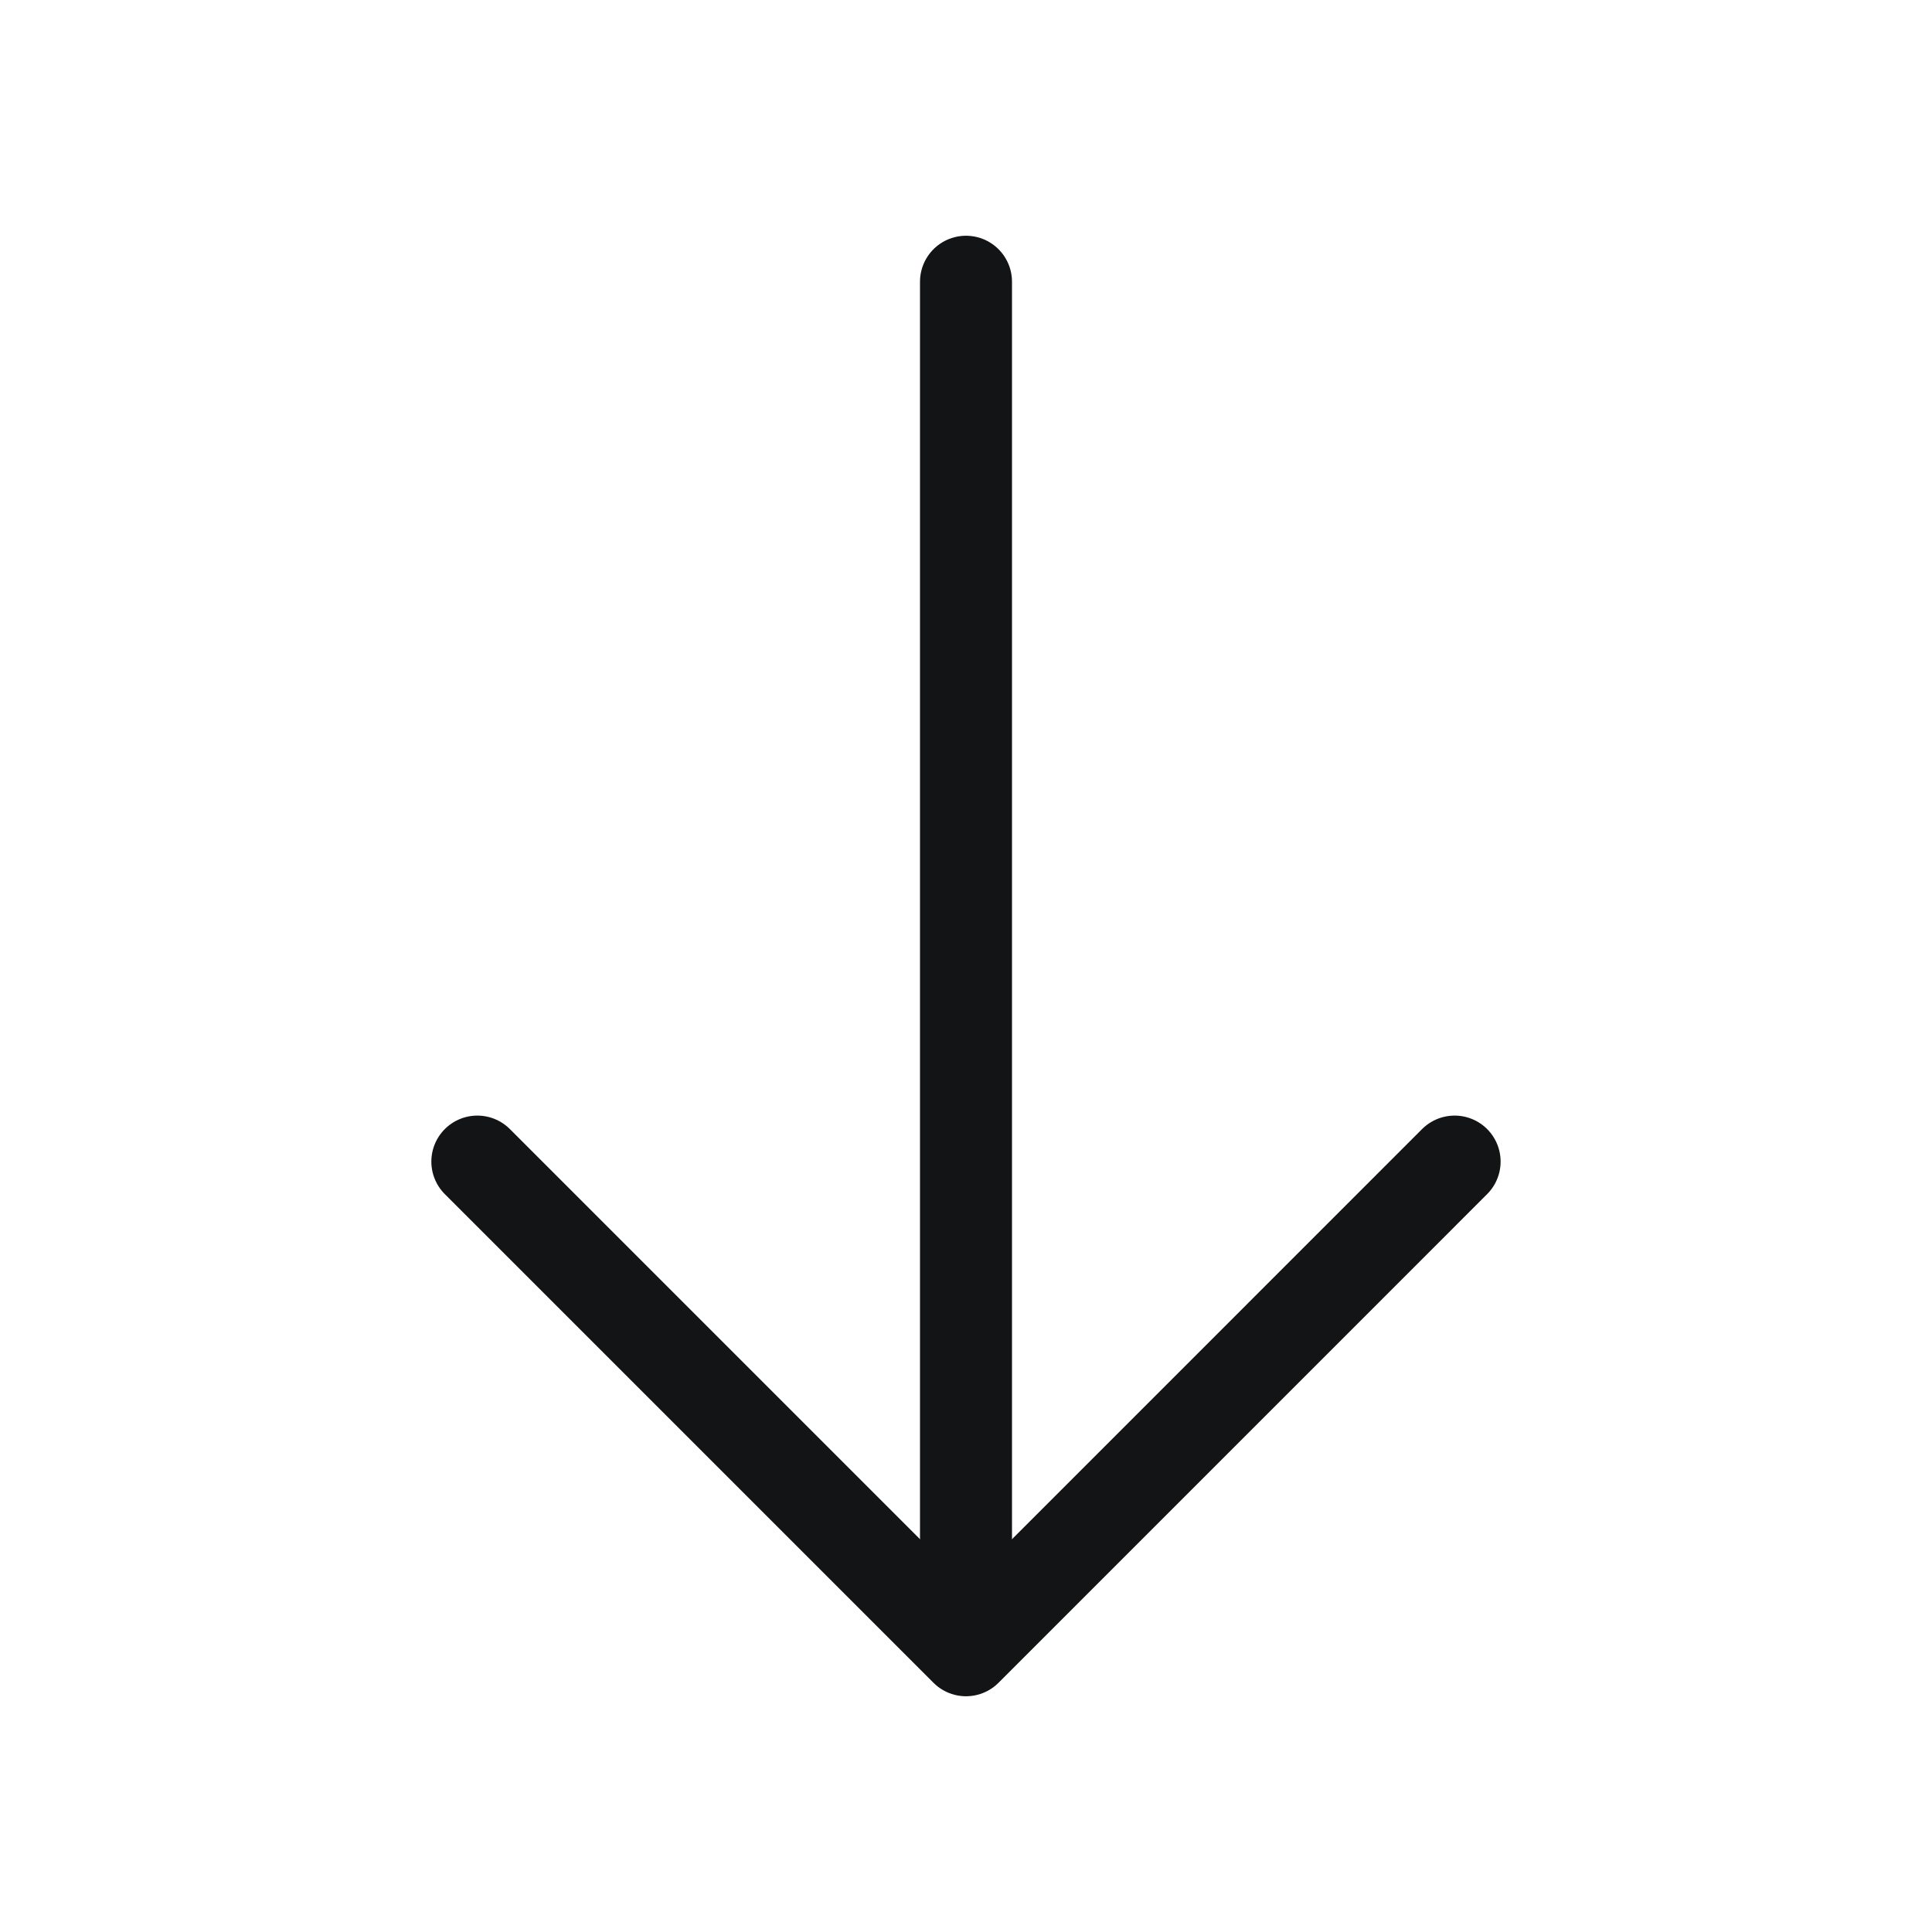
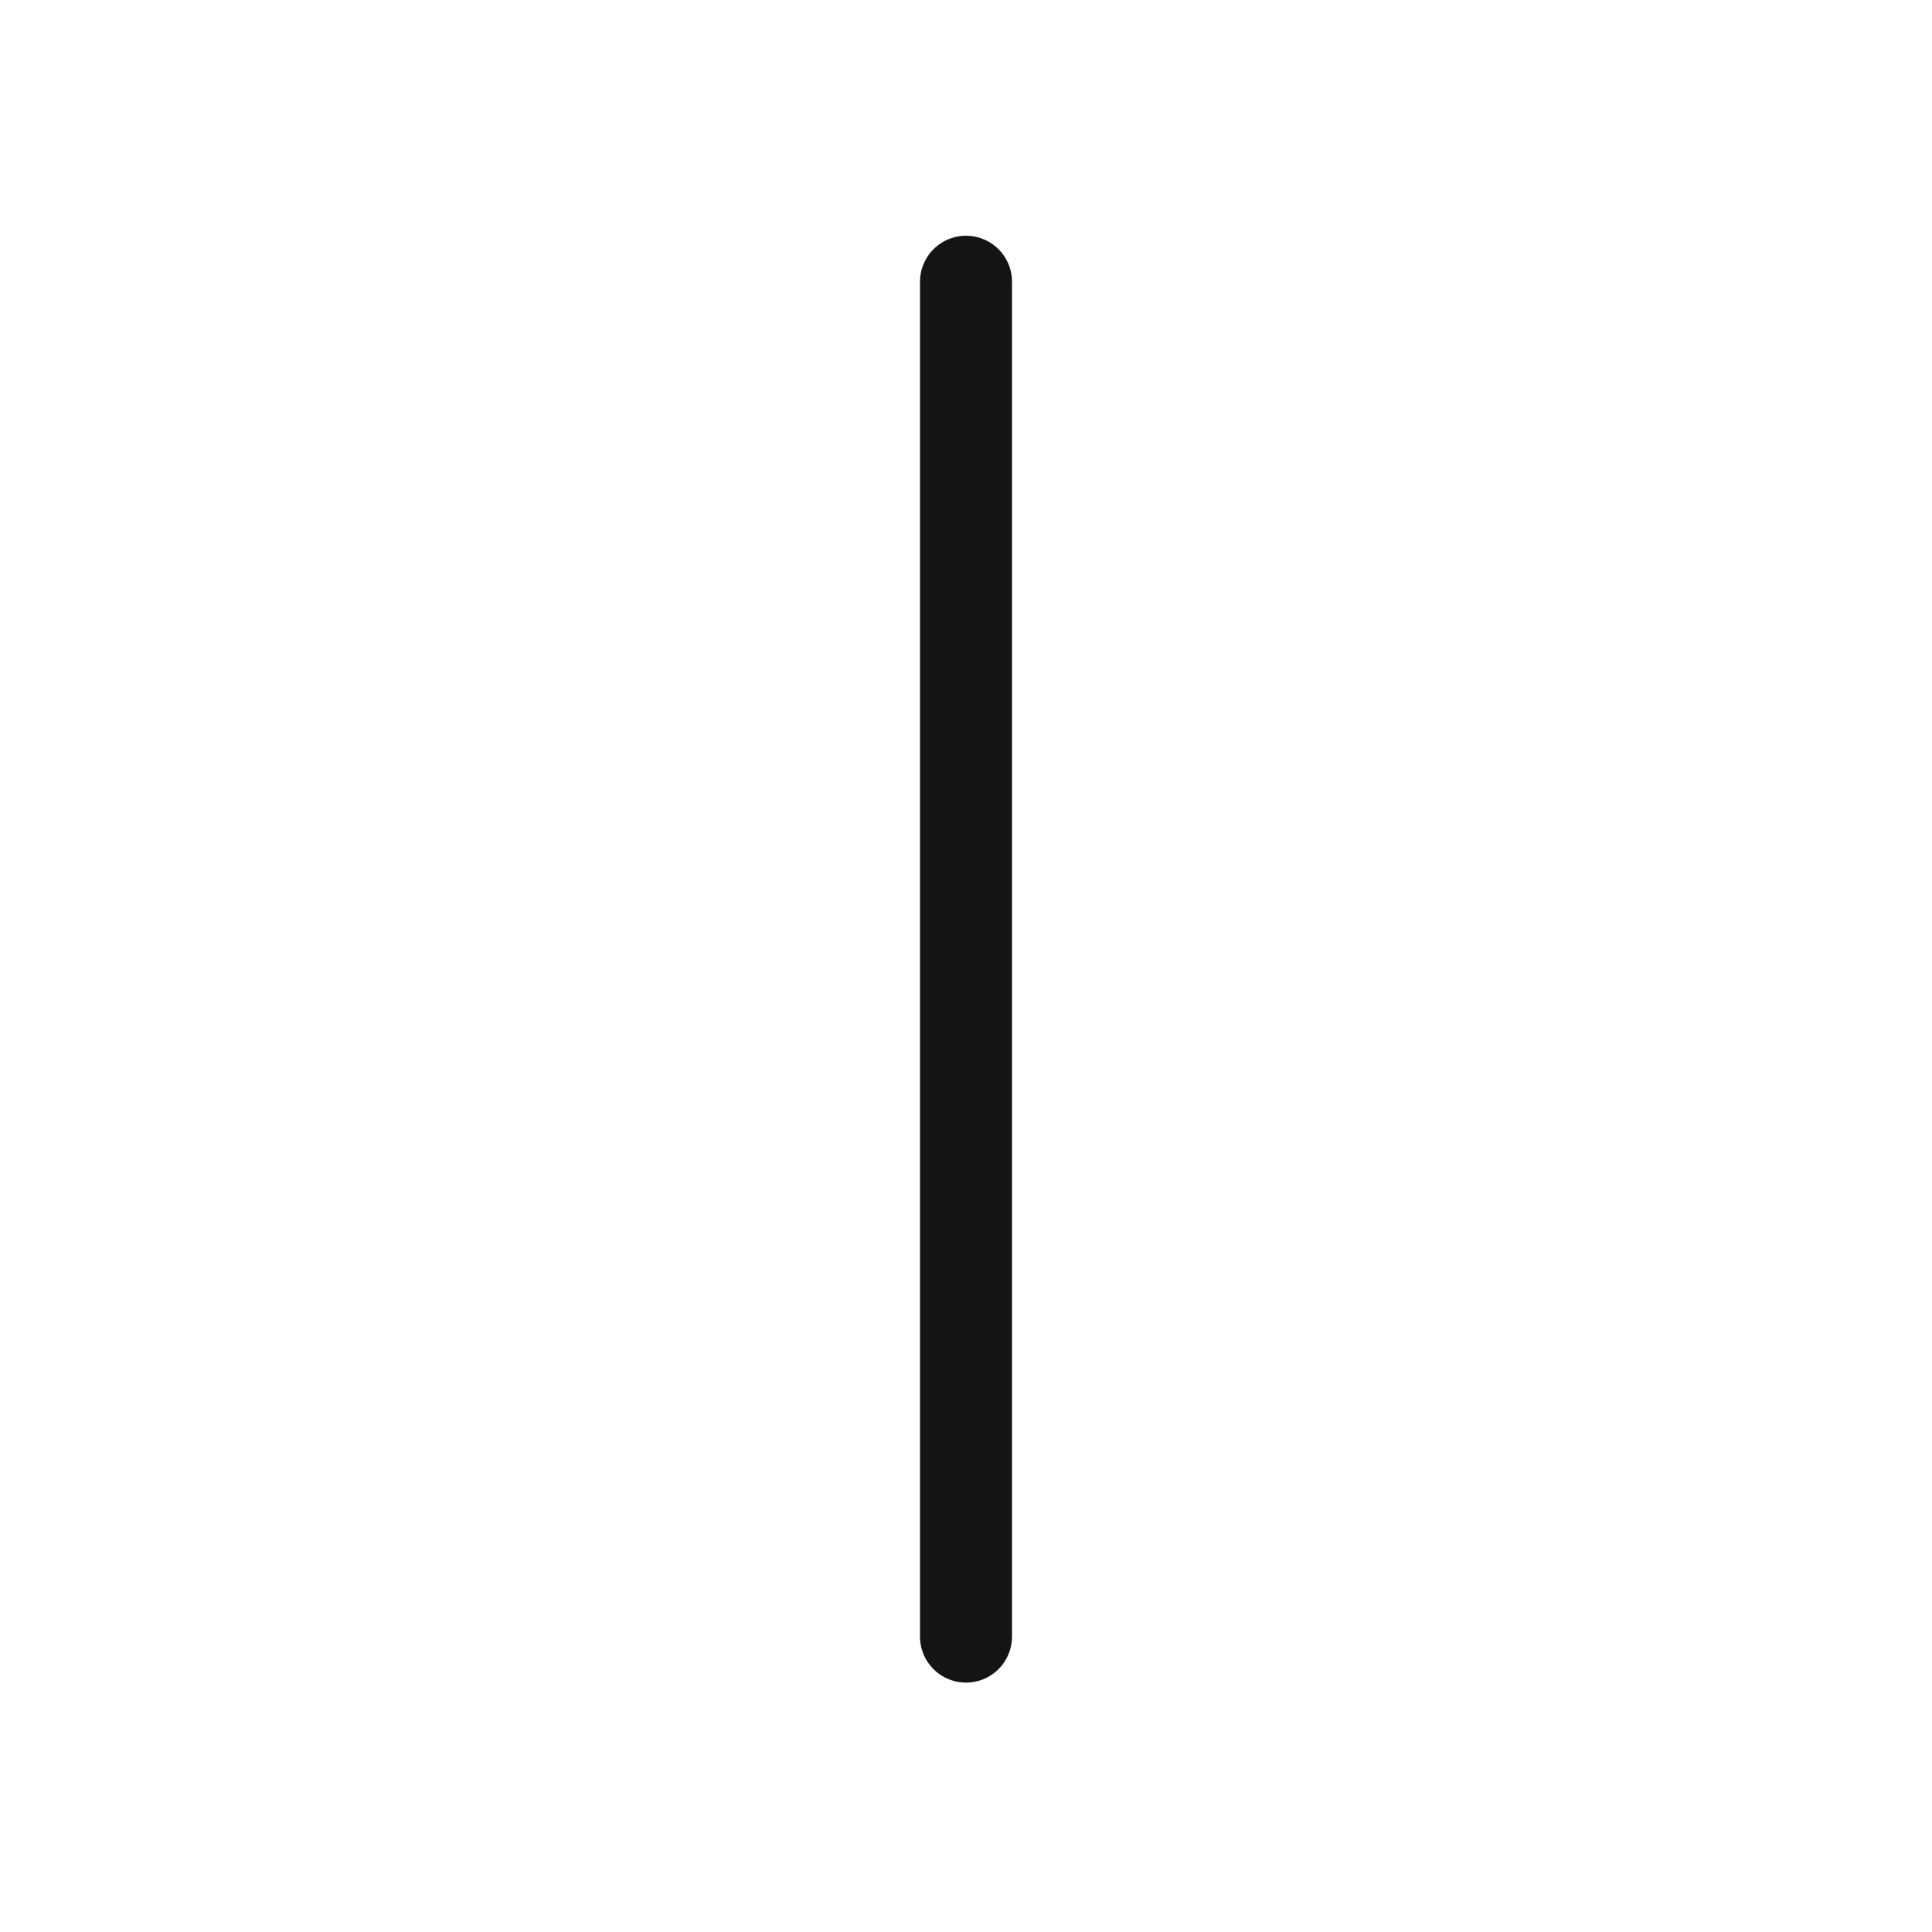
<svg xmlns="http://www.w3.org/2000/svg" width="42" height="42" viewBox="0 0 42 42" fill="none">
-   <path d="M31.622 25.252L21 35.875L10.377 25.252" stroke="#131416" stroke-width="2" stroke-miterlimit="10" stroke-linecap="round" stroke-linejoin="round" />
  <path d="M21 6.125V35.578" stroke="#131416" stroke-width="2" stroke-miterlimit="10" stroke-linecap="round" stroke-linejoin="round" />
</svg>